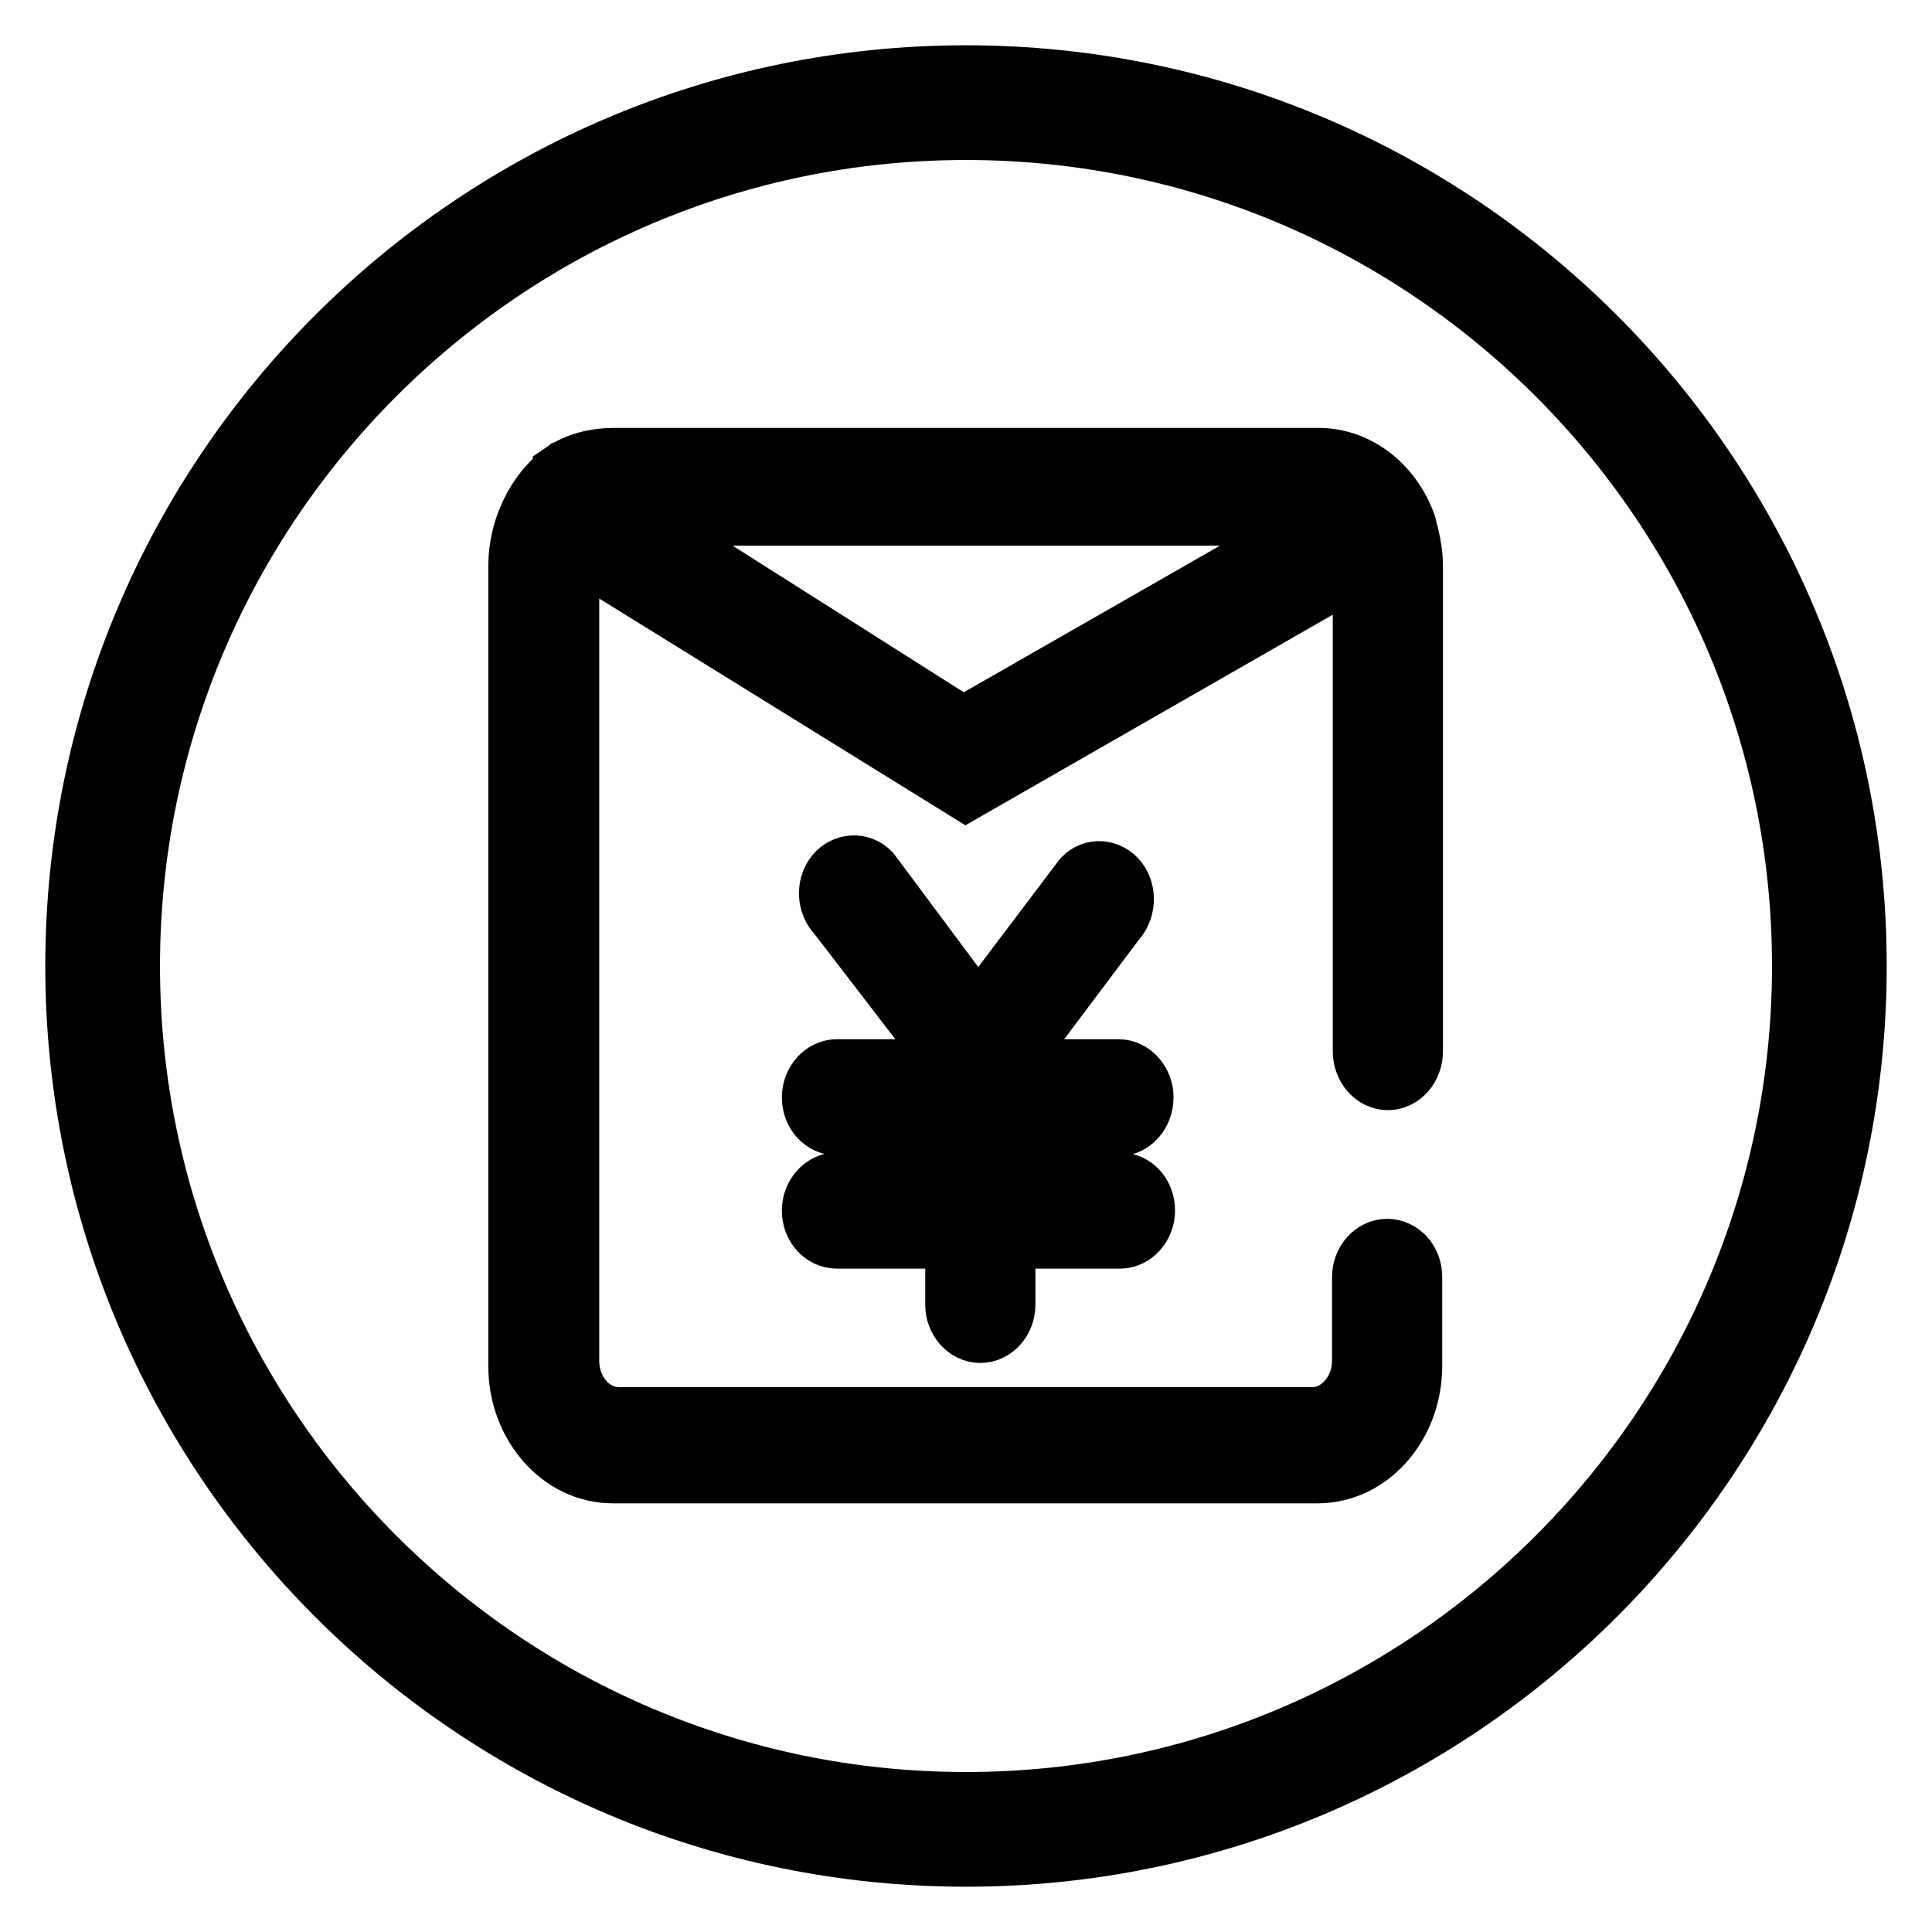
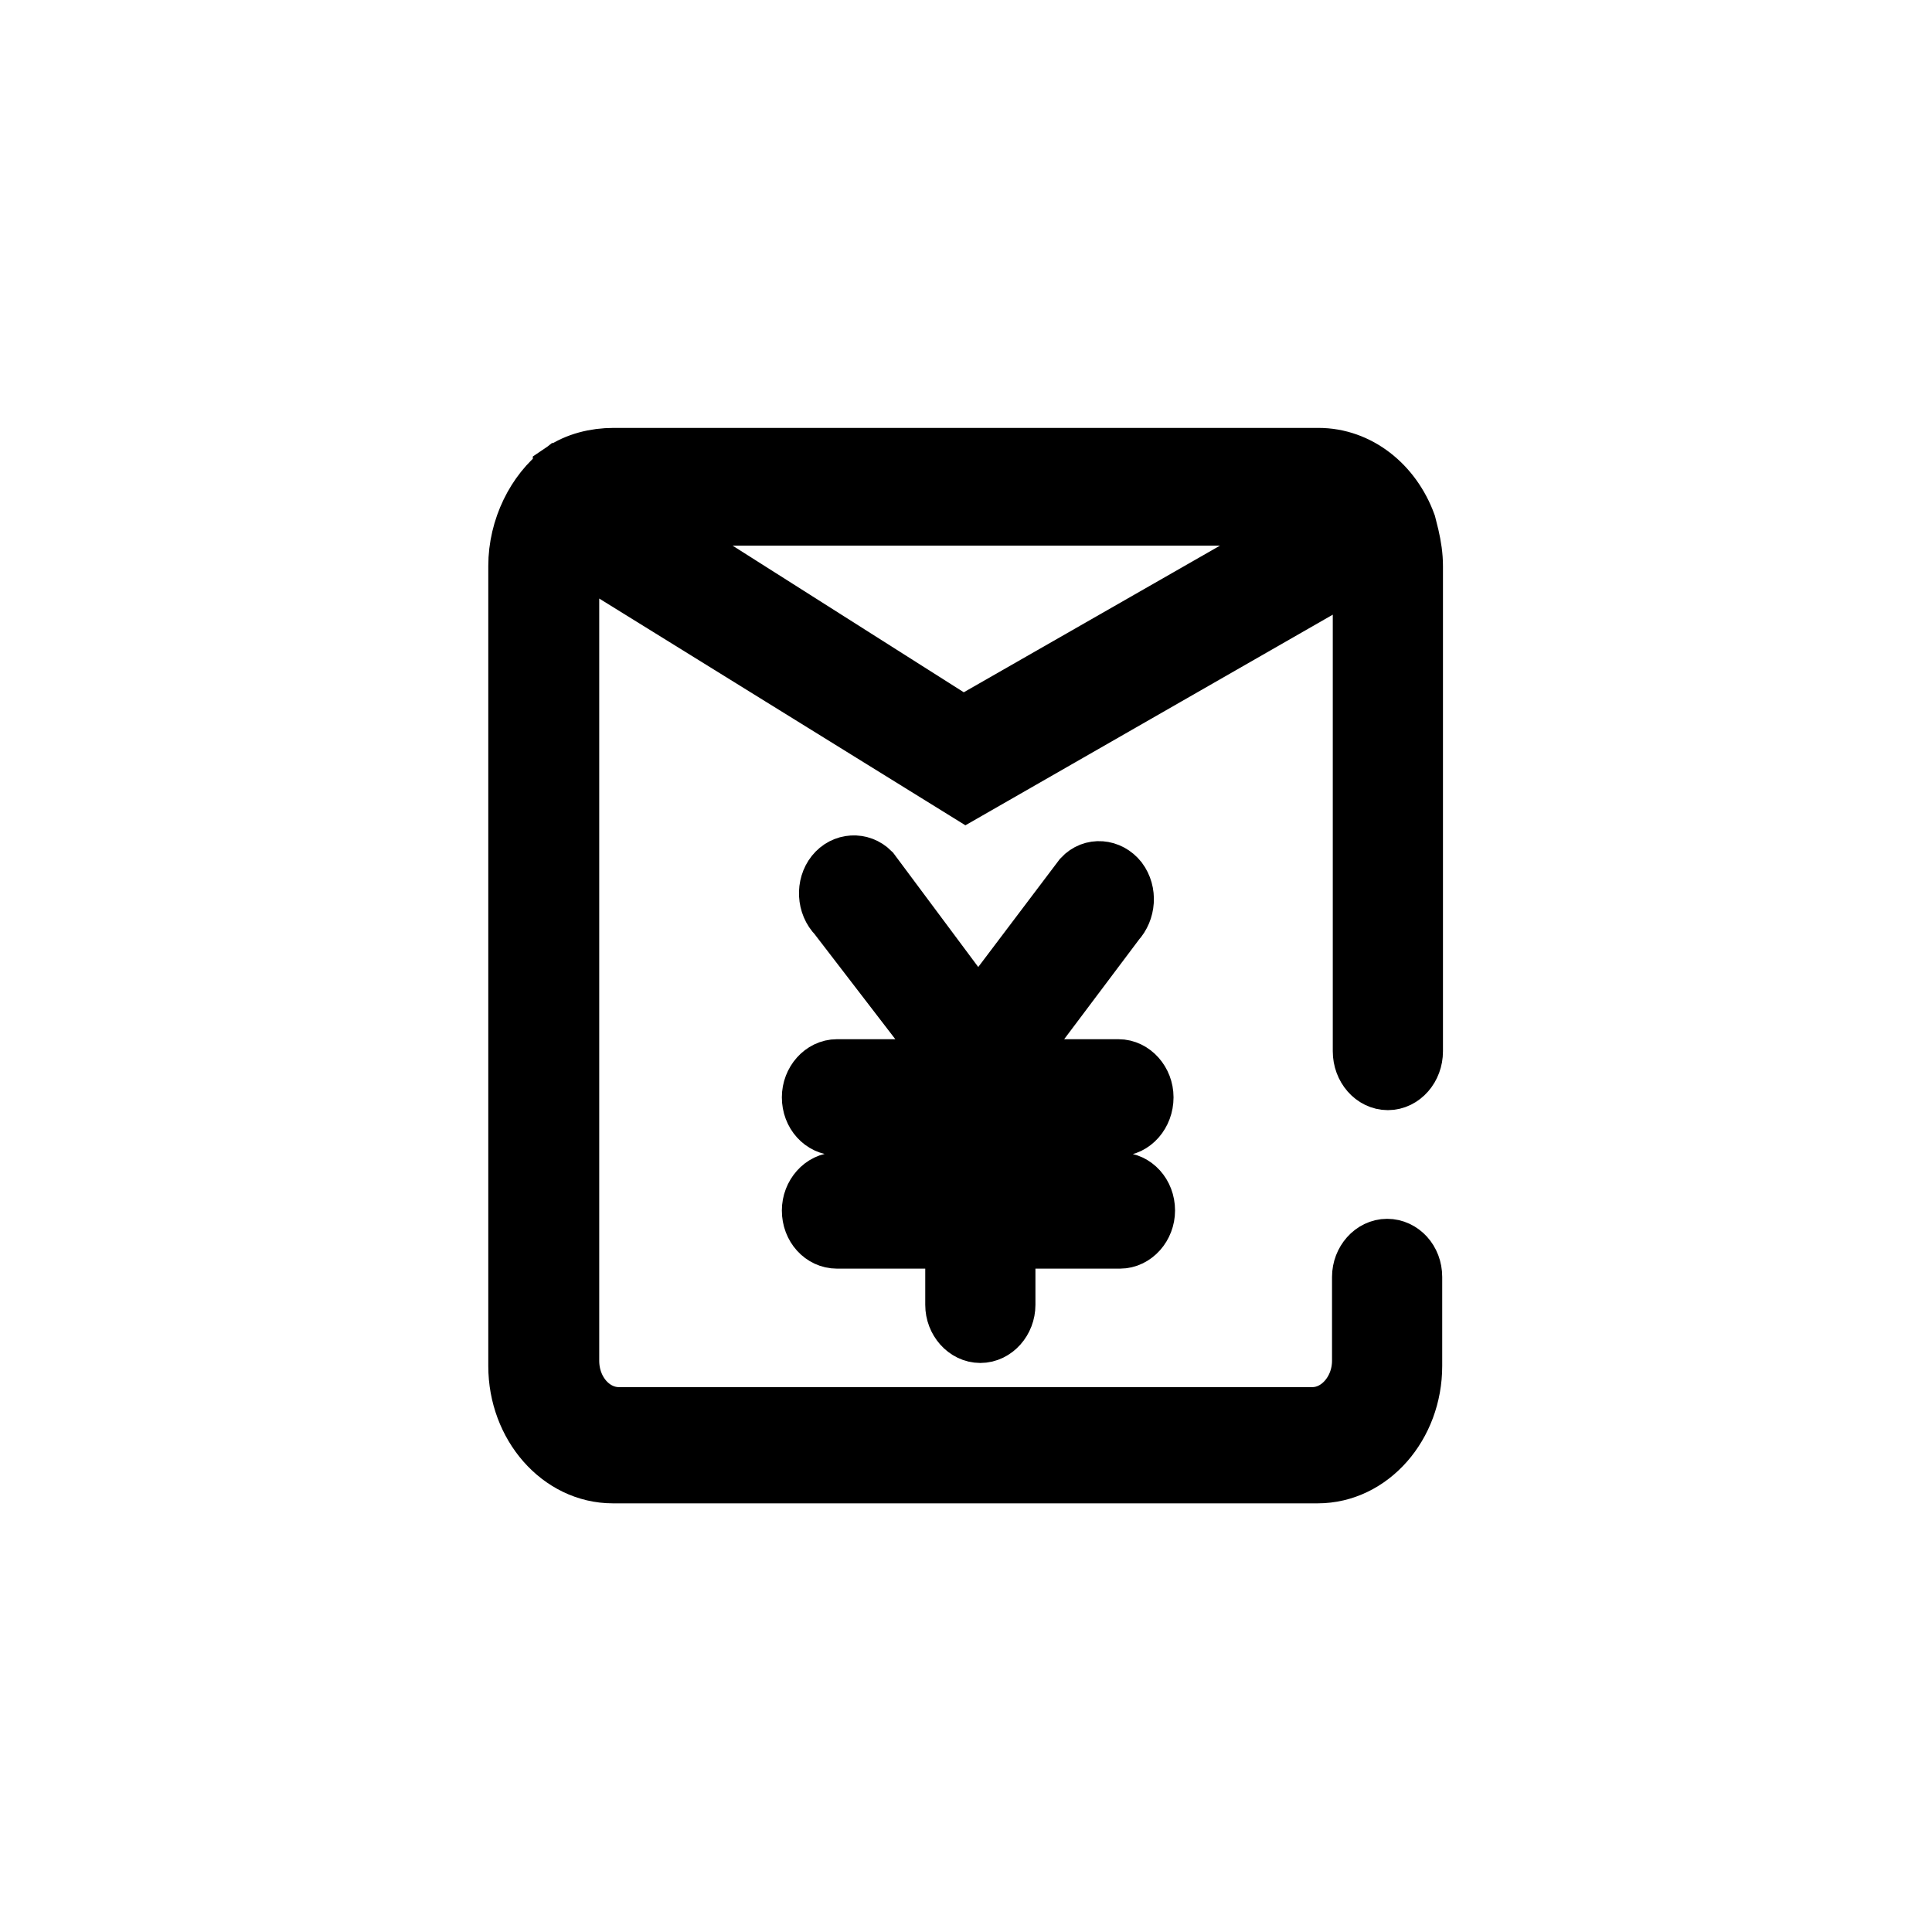
<svg xmlns="http://www.w3.org/2000/svg" version="1.1" x="0px" y="0px" viewBox="0 0 256 256" enable-background="new 0 0 256 256" xml:space="preserve">
  <g>
    <g>
      <path stroke-width="8" fill-opacity="0" stroke="#000000" d="M183.9,143.1c1.8,0,3.3-1.7,3.3-3.8V75c0-1.3-0.2-2.6-0.5-3.9l0,0l-0.4-1.6c-1.9-5.2-6.4-8.8-11.6-8.8H81.3c-2.4,0-4.8,0.6-6.7,1.9l0,0.1l-0.1,0c-3.4,2.6-5.8,7.3-5.8,12.3v106c0,7.8,5.6,14.2,12.5,14.2h93.4c6.9,0,12.5-6.4,12.5-14.2v-11.8c0-2.1-1.5-3.7-3.3-3.7c-1.8,0-3.3,1.7-3.3,3.7l0,0l0,0l0,0v11.1c0,4.1-3,7.5-6.6,7.5h-64.8l0,0H82c-3.6,0-6.6-3.3-6.6-7.5V75.7c0-1.2,0.2-2.2,0.6-3.2l52,32.2l52.5-30.1c0,0.4,0.1,0.7,0.1,1.1v63.6C180.6,141.4,182.1,143.1,183.9,143.1z M127.6,96.4L83.3,68.3H174c0.7,0,1.4,0.1,2,0.4L127.6,96.4z M148.2,149.2L148.2,149.2c1.8,0,3.3-1.7,3.3-3.8c0-2-1.5-3.7-3.3-3.7H133l14.8-19.7l0,0c1.3-1.4,1.5-3.7,0.3-5.3c-1.2-1.5-3.3-1.7-4.6-0.3l-13.9,18.4l-14.3-19.2c-1.3-1.3-3.4-1.2-4.6,0.3c-1.2,1.5-1.1,3.9,0.3,5.3l0,0l15.6,20.3v0.2l-15.7,0v0c-1.8,0-3.3,1.7-3.3,3.7c0,2.1,1.5,3.7,3.3,3.7v0h15.7v7.6l-15.7,0v0c-1.8,0-3.3,1.7-3.3,3.7c0,2.1,1.5,3.7,3.3,3.7l0,0l15.7,0v8.8h0c0,2,1.5,3.7,3.3,3.7c1.8,0,3.3-1.7,3.3-3.7h0v-8.8h15.2v0c1.8,0,3.3-1.7,3.3-3.7c0-2.1-1.5-3.7-3.3-3.7H133v-7.6L148.2,149.2z" />
-       <path stroke-width="8" fill-opacity="0" stroke="#000000" d="M128,10C62.9,10,10,62.9,10,128c0,65.1,52.9,118,118,118c65.1,0,118-52.9,118-118C246,62.9,193.1,10,128,10z M128,238.8c-61.1,0-110.8-49.7-110.8-110.8C17.2,66.9,66.9,17.2,128,17.2c61.1,0,110.8,49.7,110.8,110.8C238.8,189.1,189.1,238.8,128,238.8z" />
    </g>
  </g>
</svg>